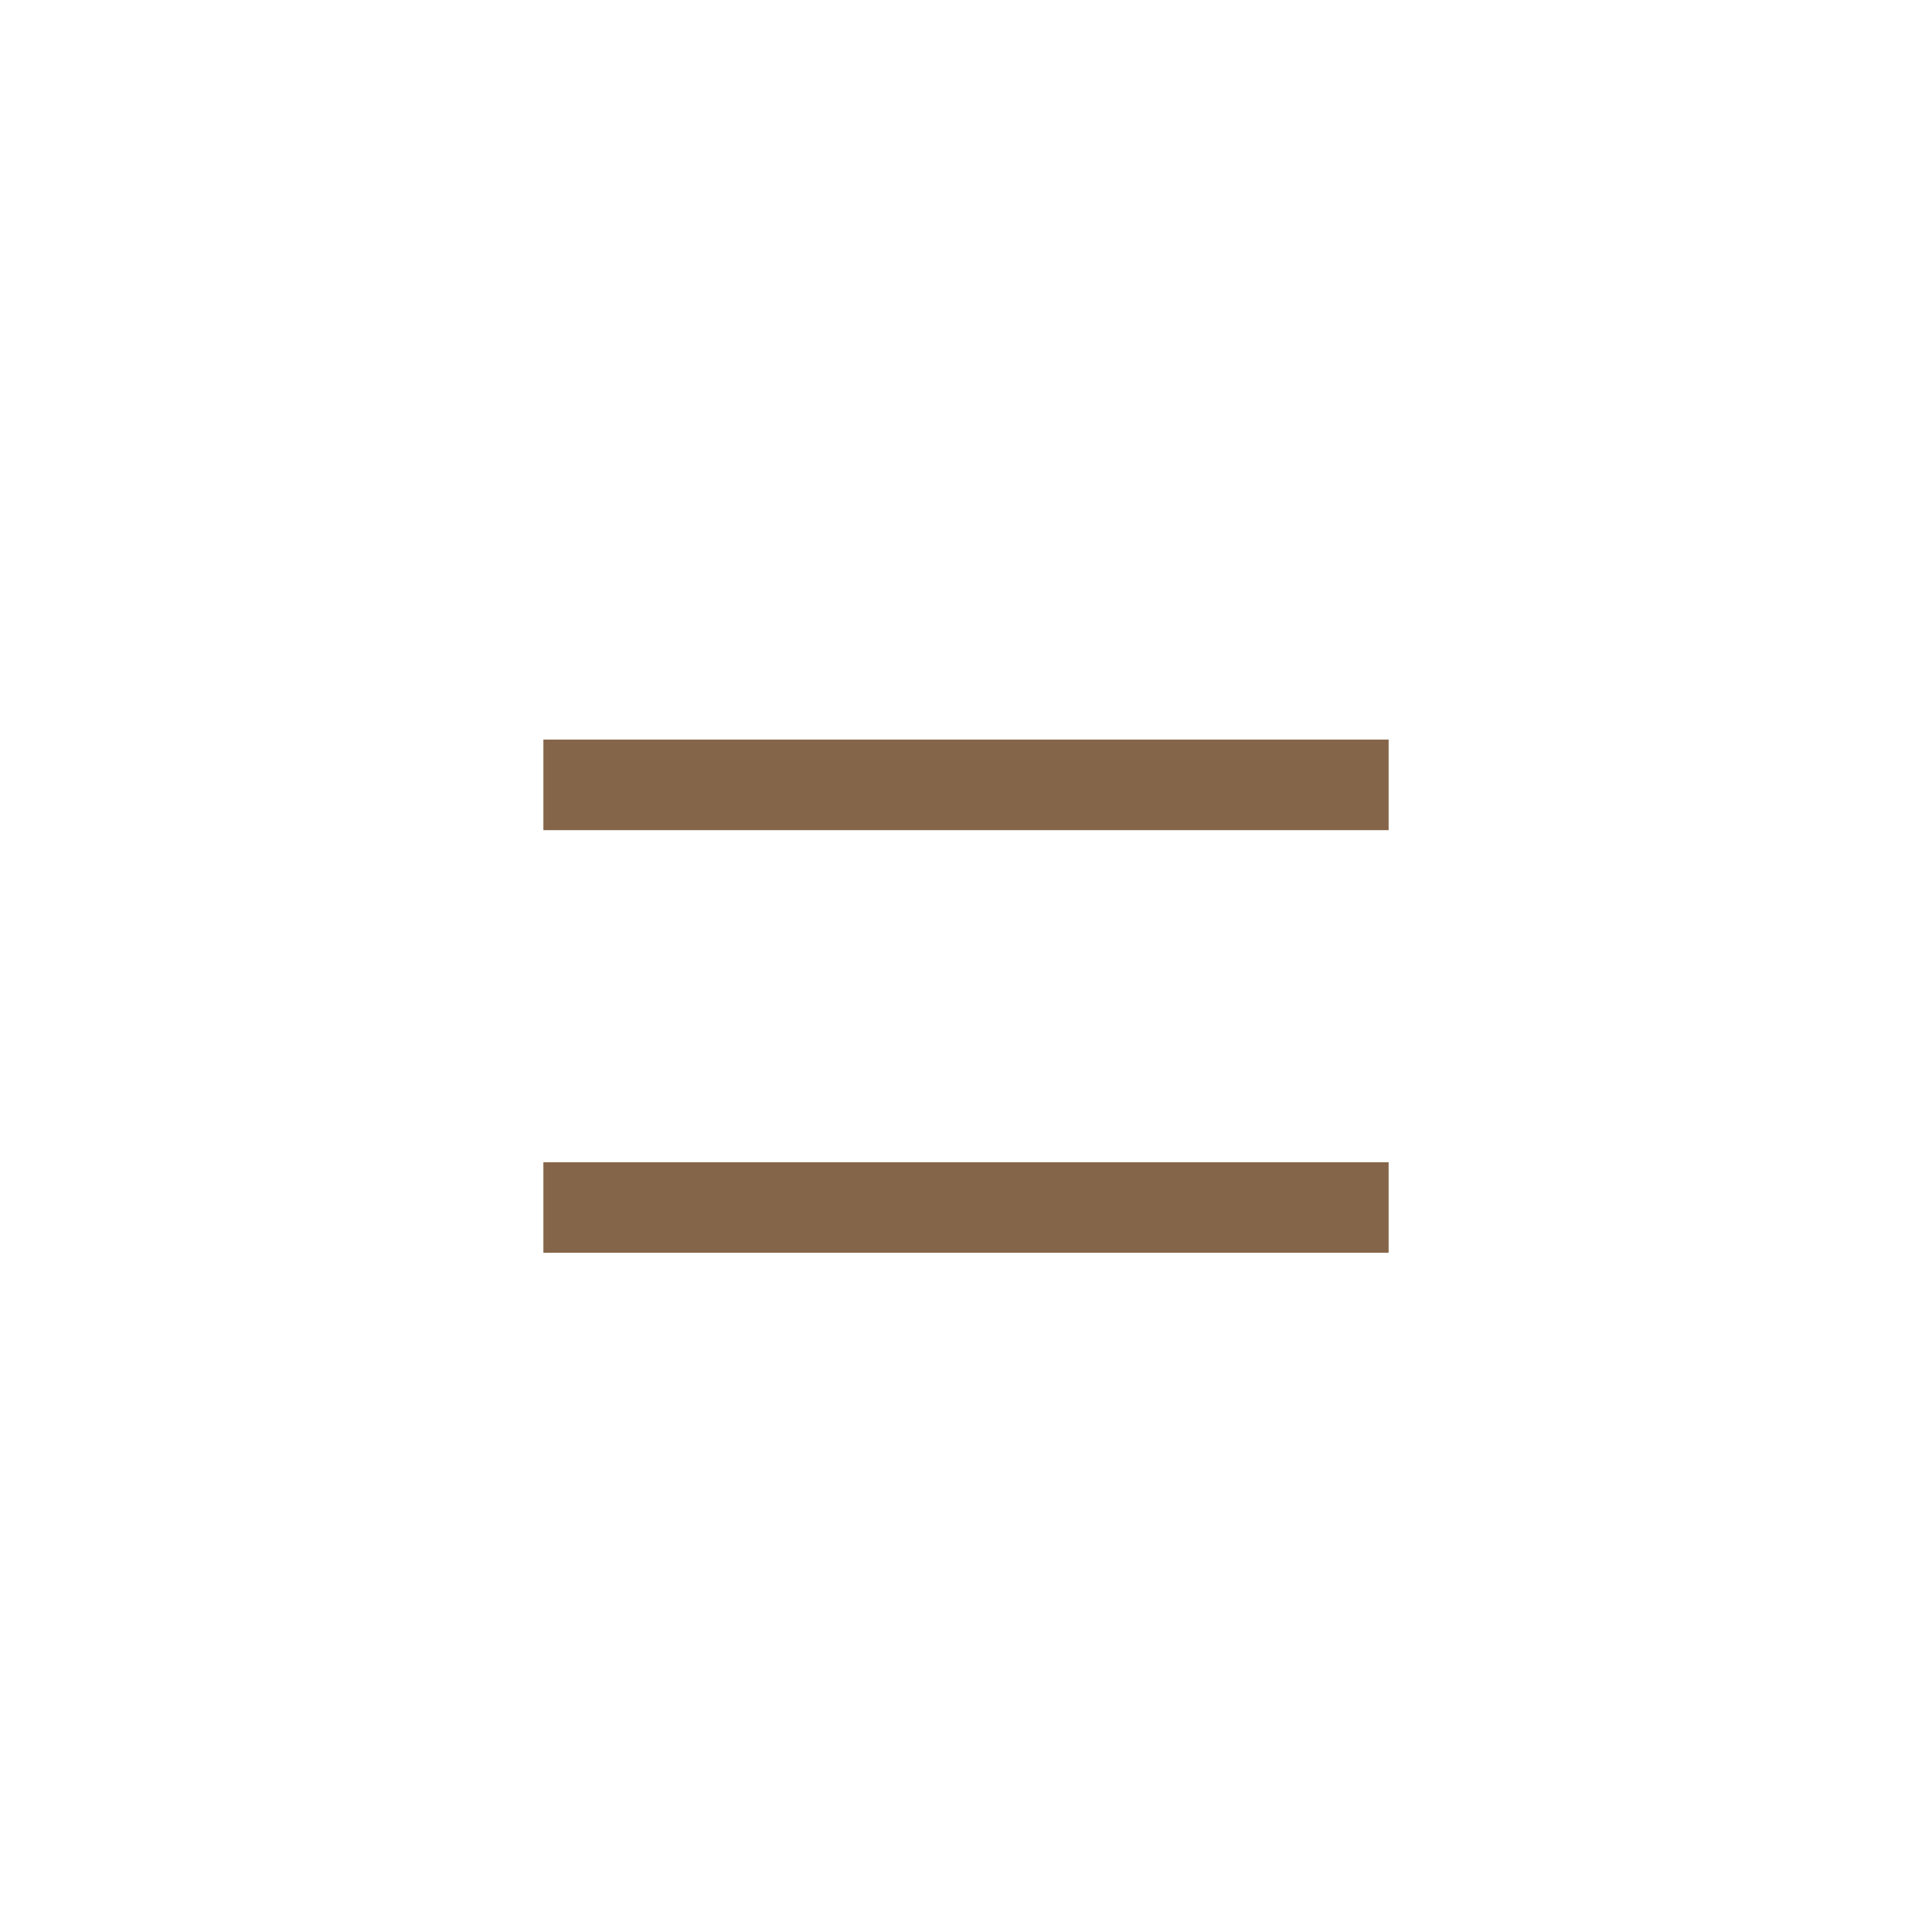
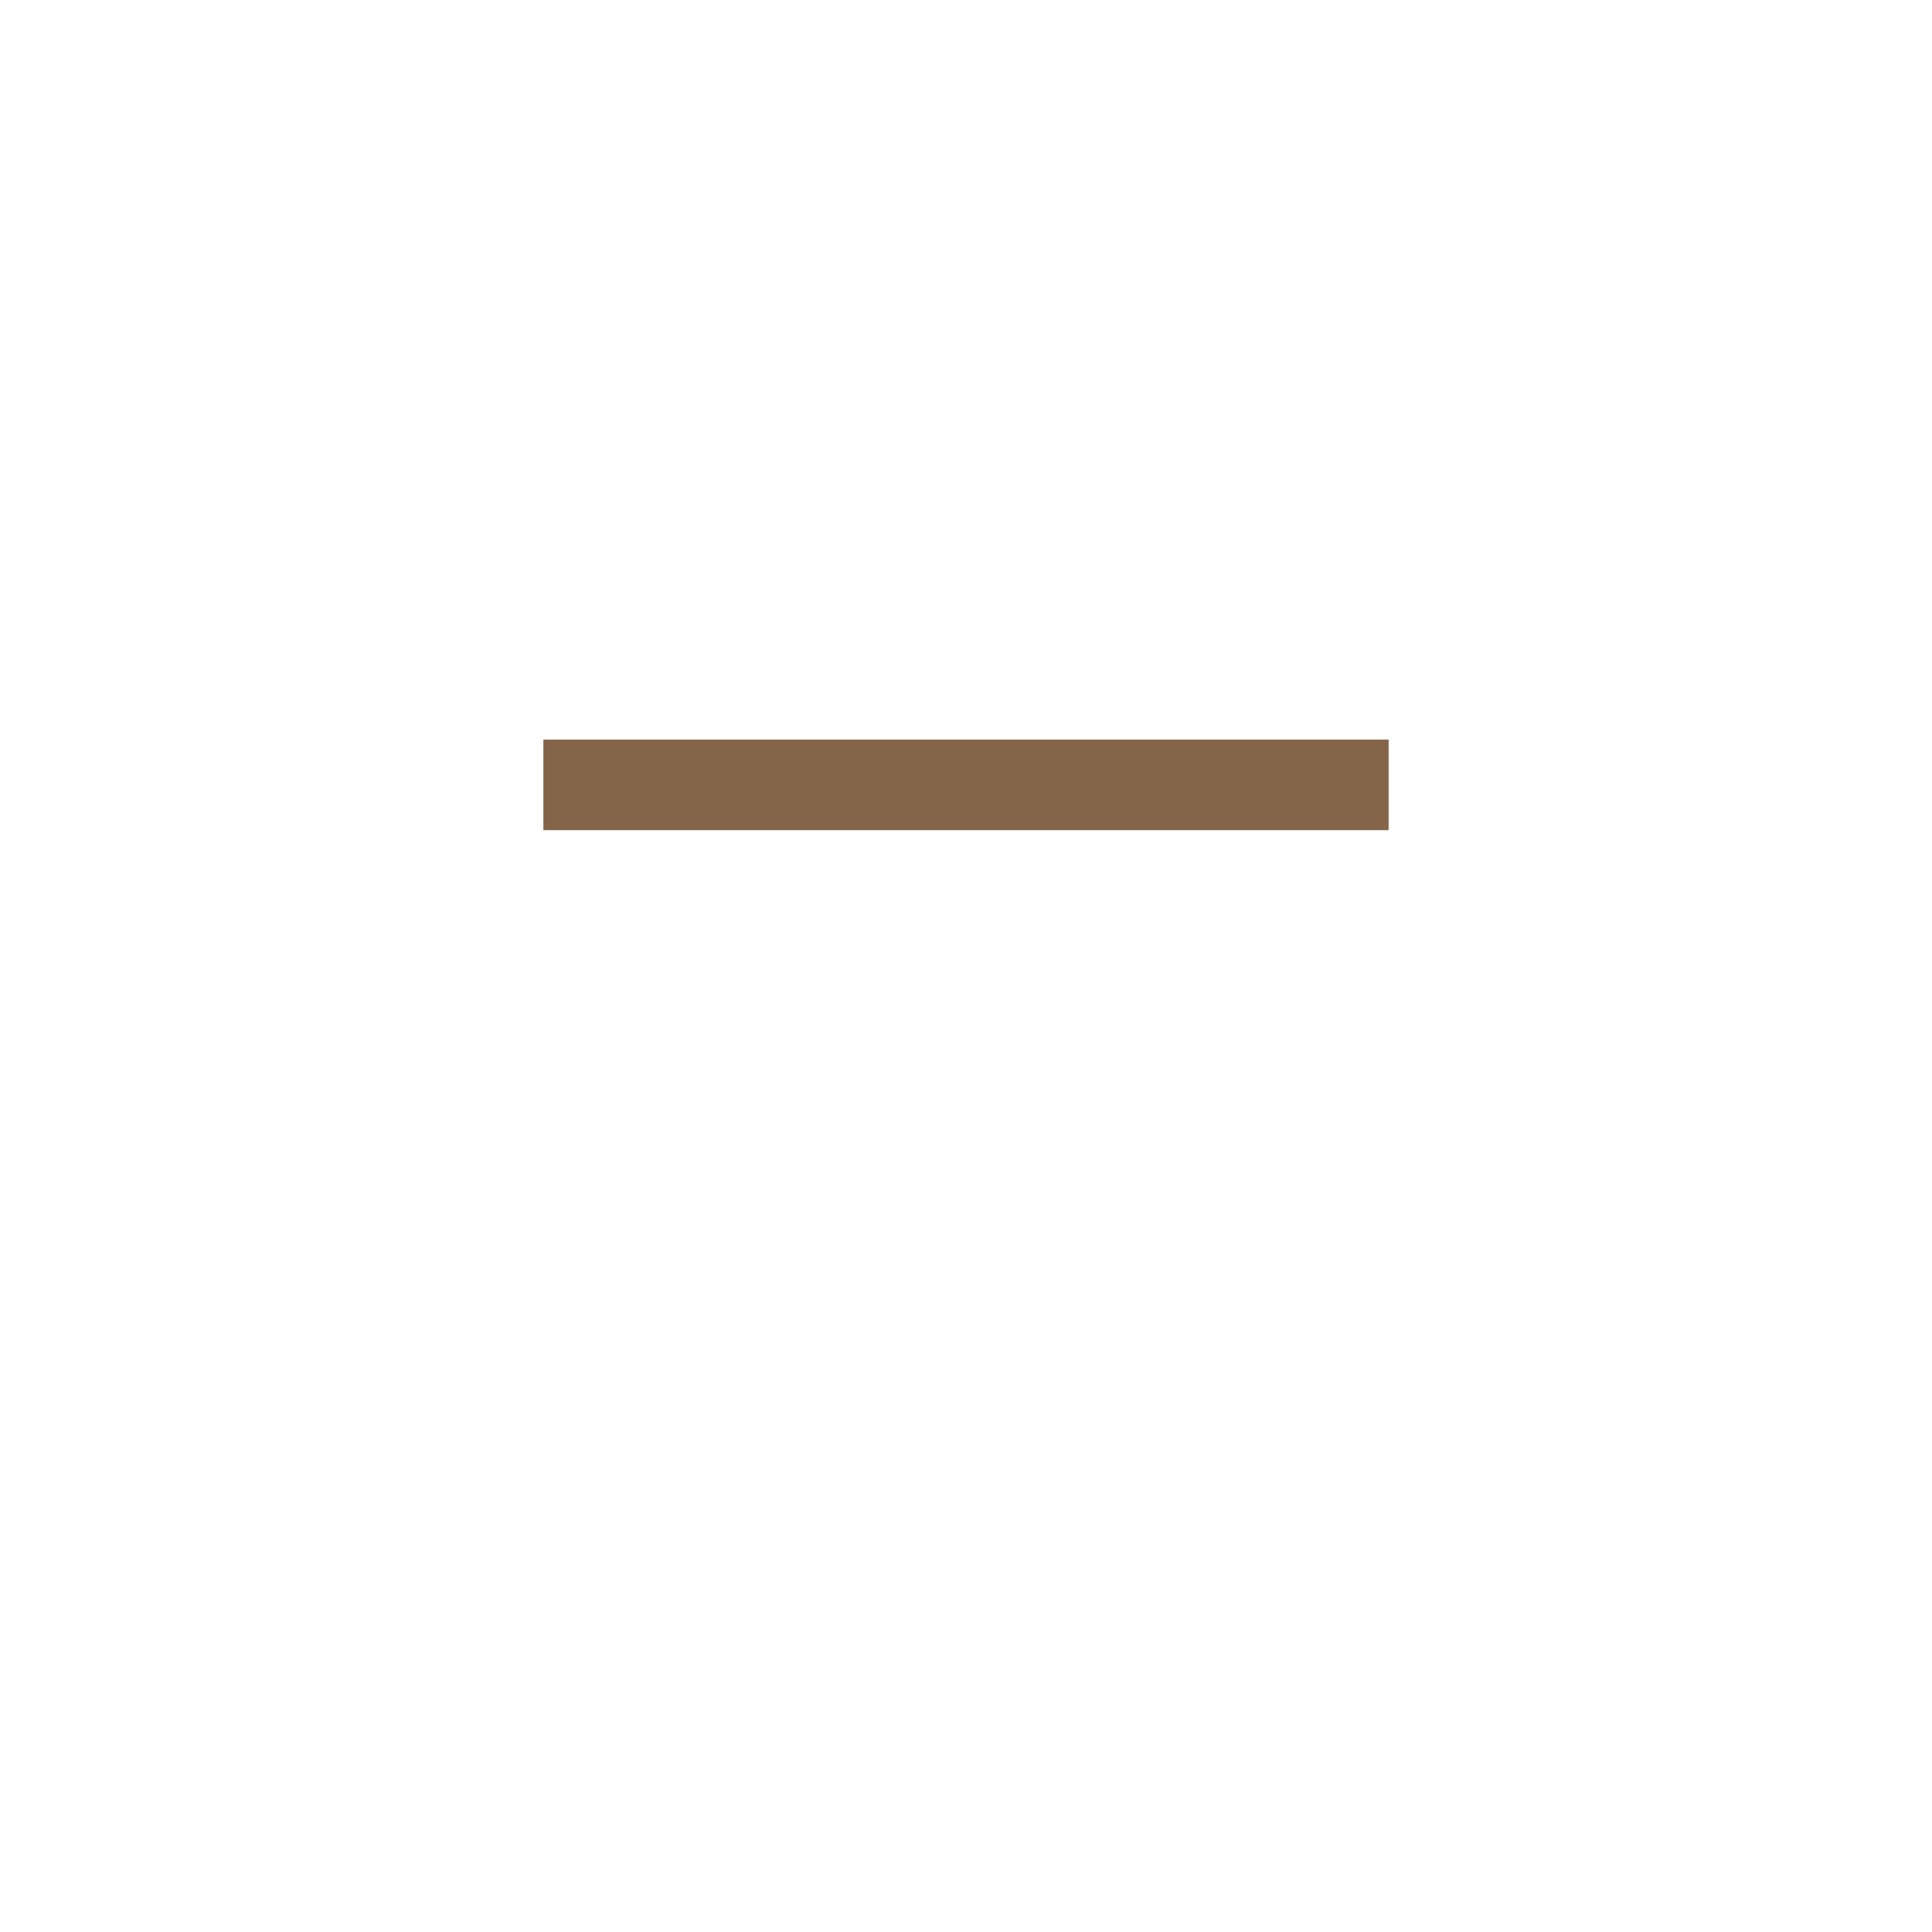
<svg xmlns="http://www.w3.org/2000/svg" width="32" height="32" viewBox="0 0 32 32" fill="none">
-   <path d="M9 20L16.5 20H23" stroke="#856549" stroke-width="1.5" />
  <path d="M9 13H16.5H23" stroke="#856549" stroke-width="1.5" />
</svg>